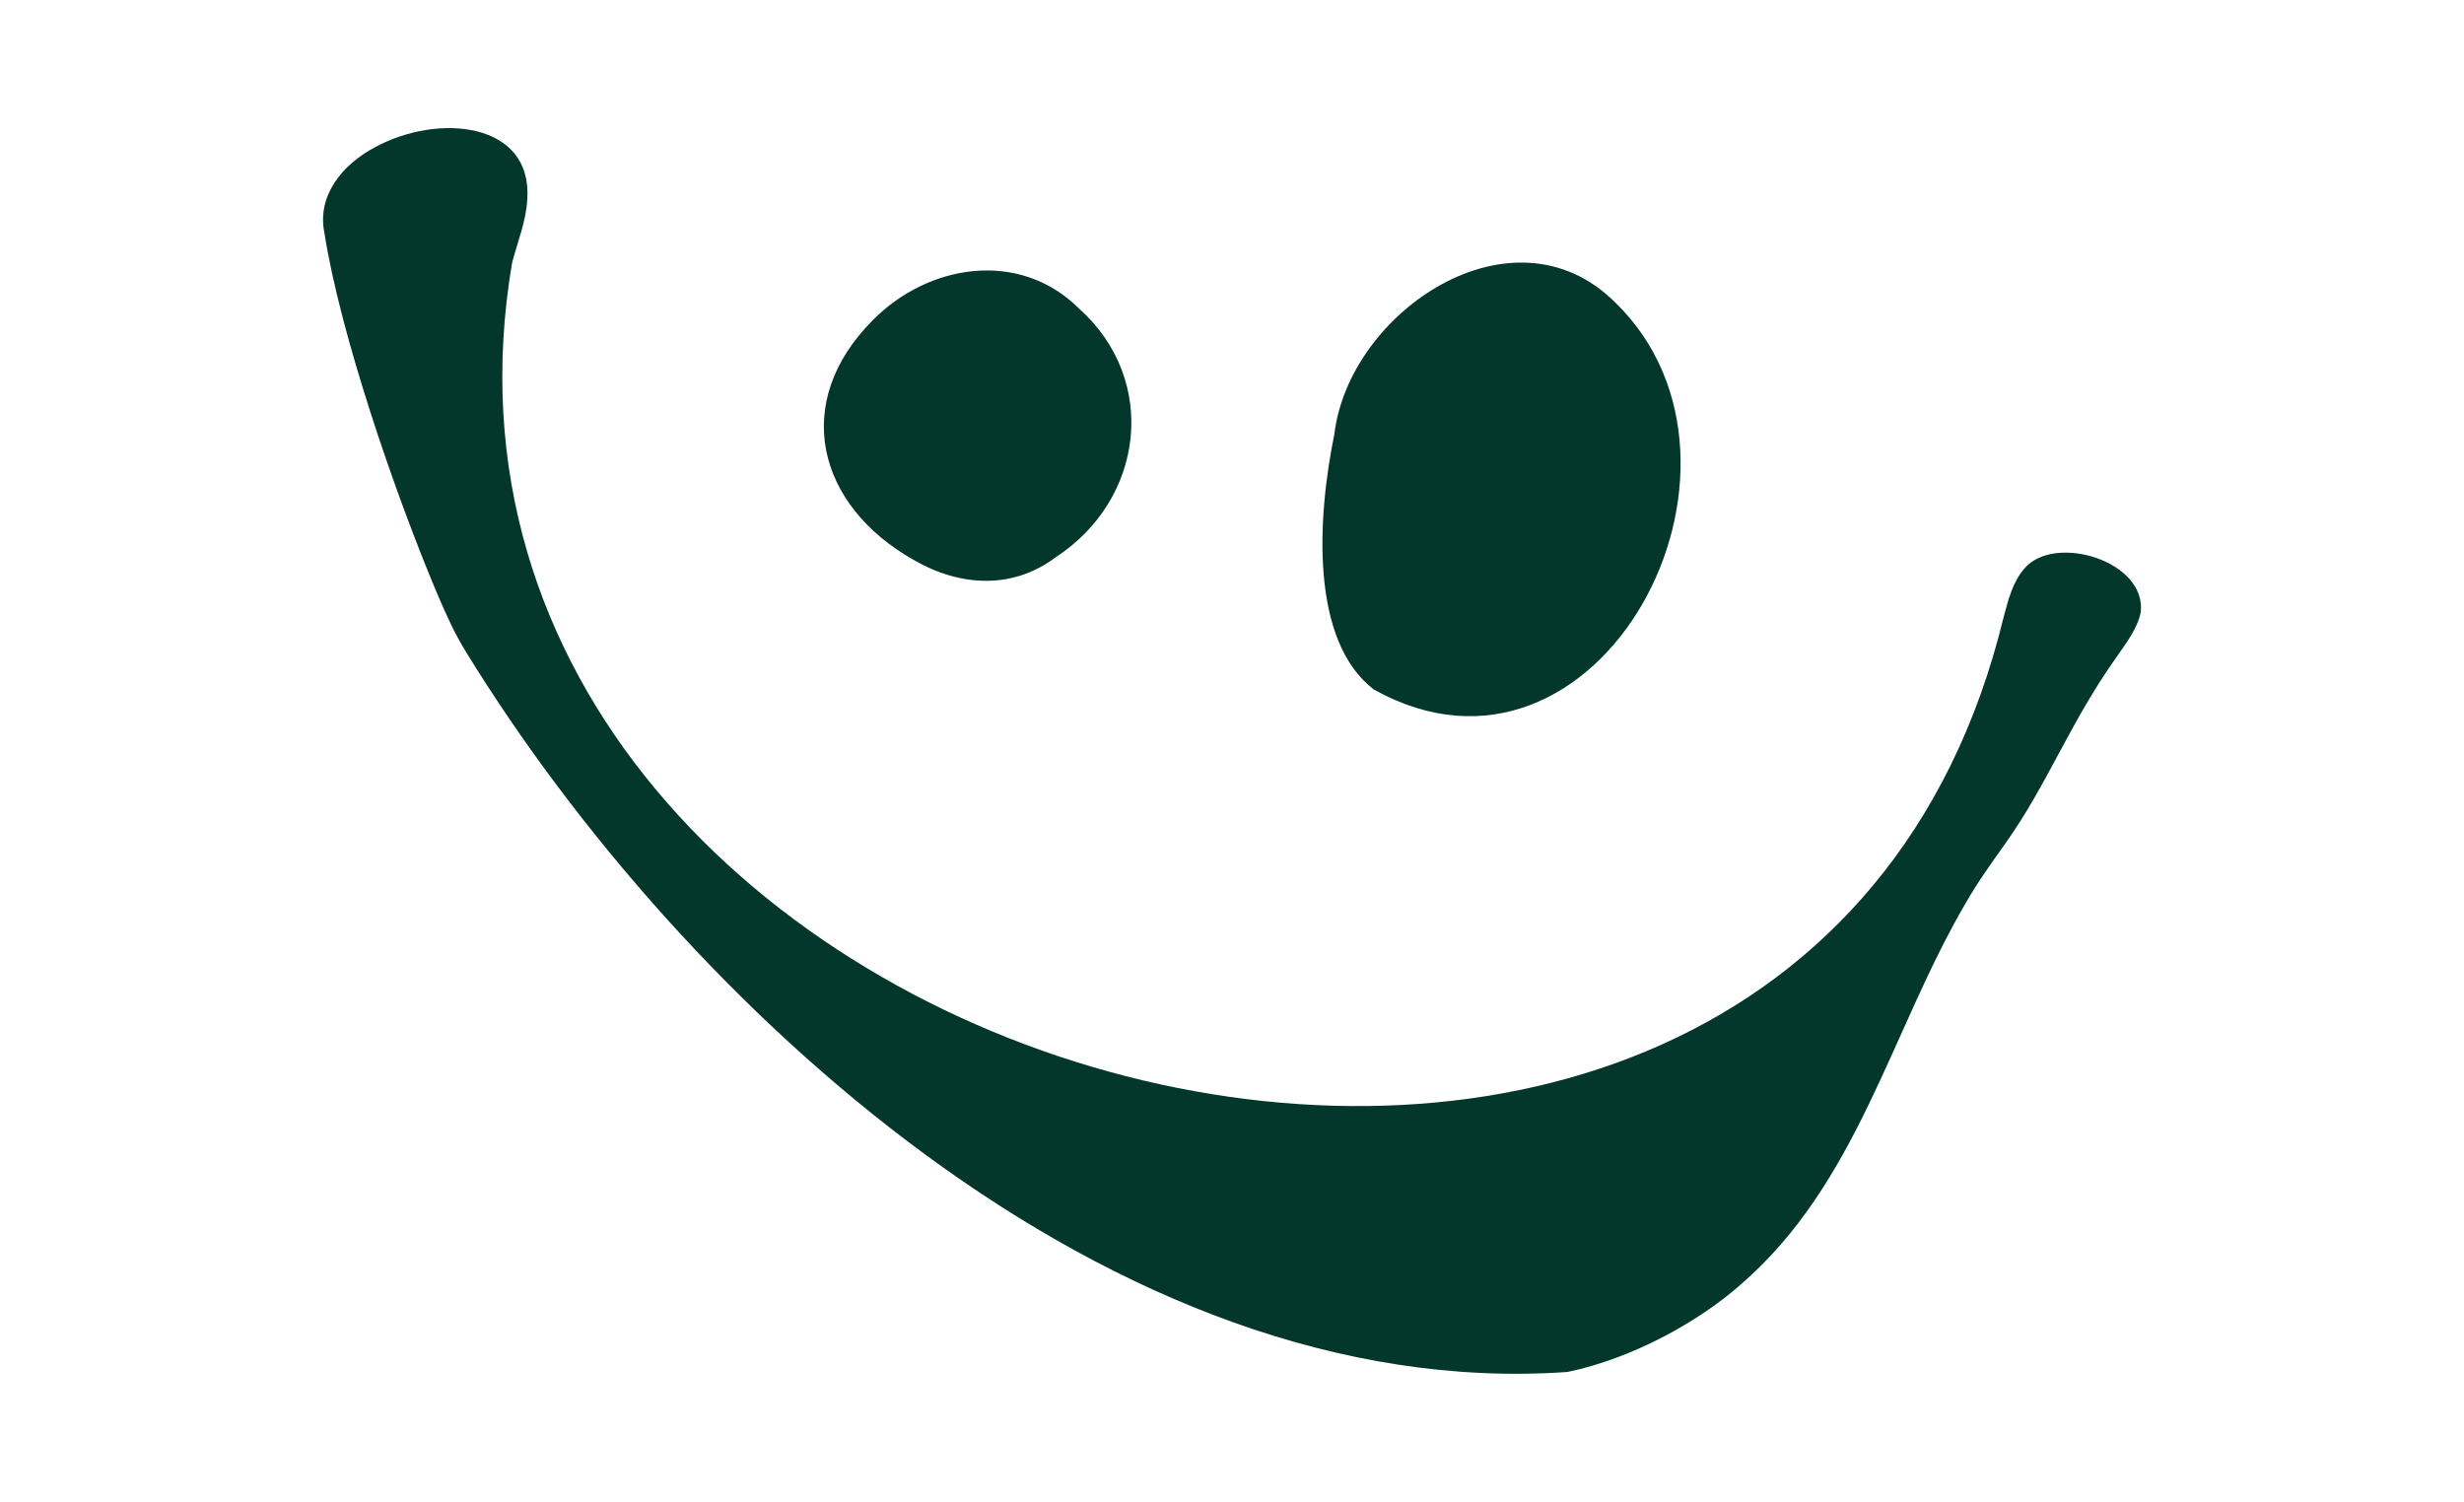
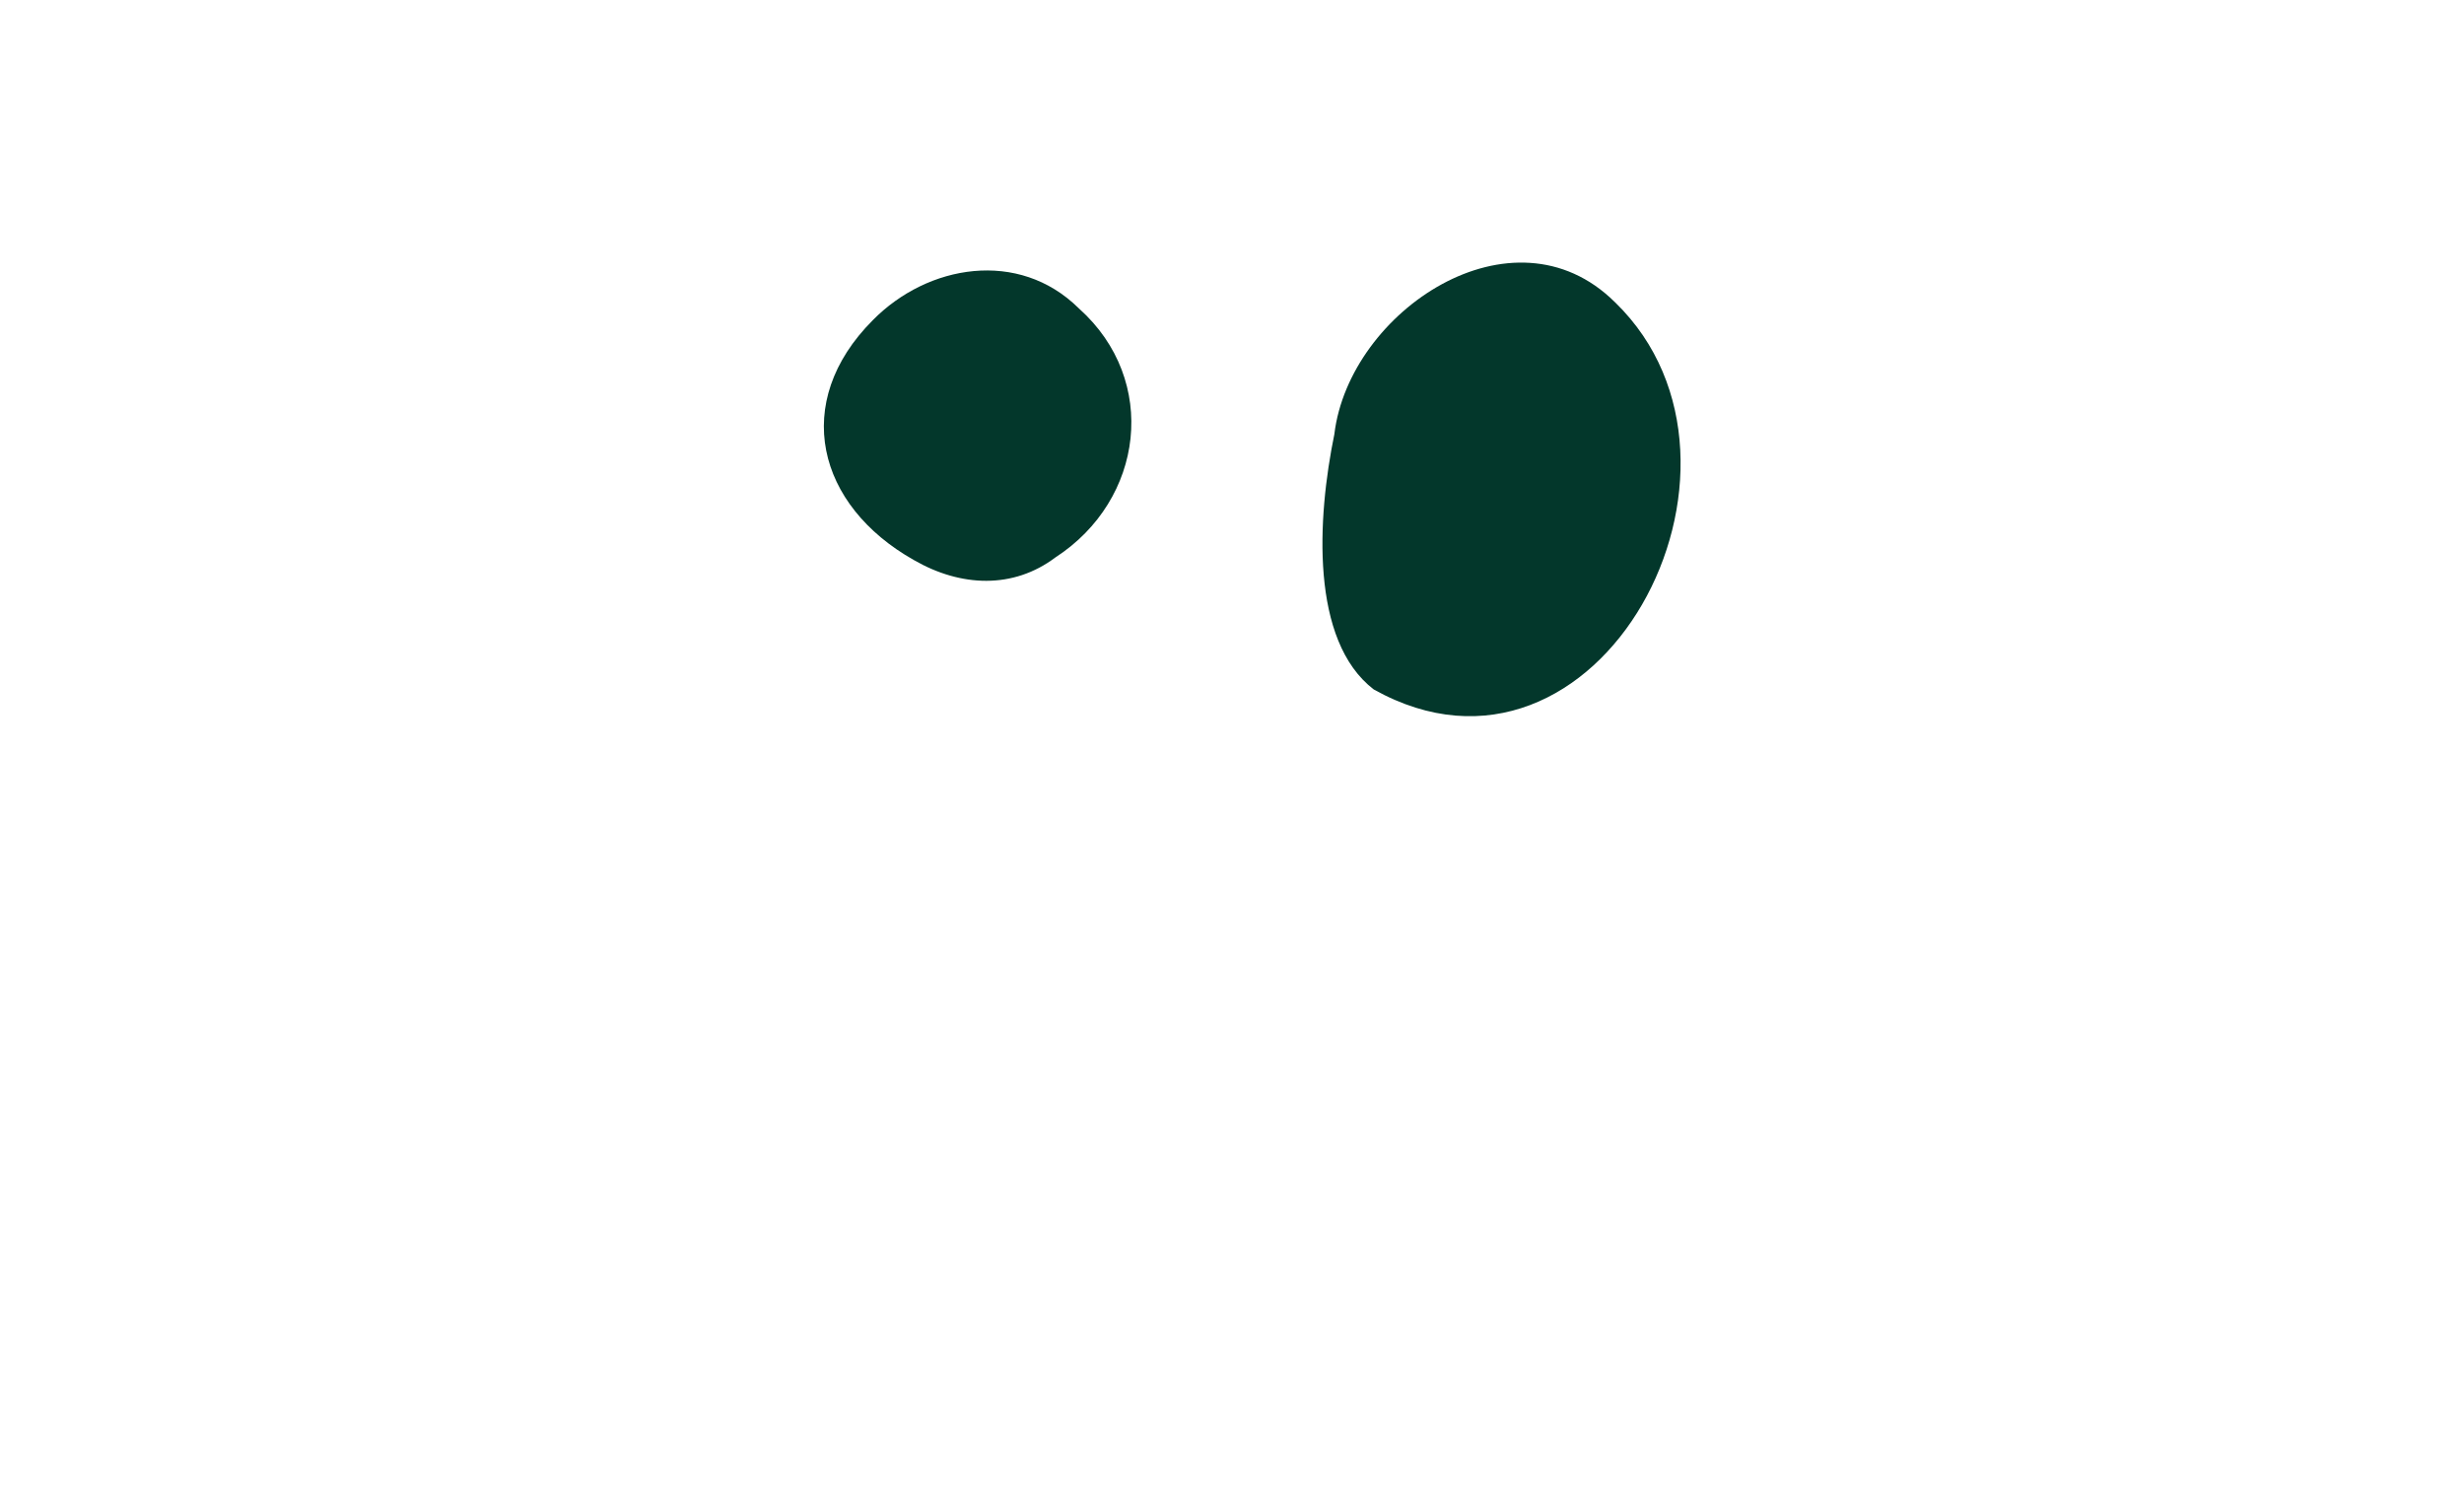
<svg xmlns="http://www.w3.org/2000/svg" viewBox="0 0 1000 609.55" data-name="Livello 1" id="Livello_1">
  <defs>
    <style>
      .cls-1 {
        fill: #03372b;
      }
    </style>
  </defs>
  <path d="M541.56,176.07c6.07-49.83,72.46-94.33,113.75-53.52l.3.28c68.24,66.48-6.74,207.98-98.08,156.99-25.81-19.81-23.01-69.53-15.96-103.74Z" class="cls-1" />
  <path d="M354.22,129.95c22.33-22.68,59.19-28.83,83.46-4.95l.32.3c32.39,29.06,26.35,77.57-9.67,100.94-17.12,12.89-38.39,12.05-57.41,1.08-39.4-22.19-50.01-63.99-16.7-97.37Z" class="cls-1" />
-   <path d="M868.78,248.6c-1.34,6.65-6.25,12.93-10.18,18.6-18.46,26.08-27.83,51.37-44.55,74.85-5.64,7.96-11.4,15.94-16.23,24.38-30.55,52.24-43.82,113.83-91.5,155.04-17.17,15.11-43.85,29.86-70.12,35.35-185.45,13.08-359.64-150.31-446.71-291.63-5.14-8.3-7.99-14.88-11.76-23.53-17.57-41.56-39.68-106.25-46.08-147.17-3.06-15.02,7.18-27.69,20.51-34.71,25.69-14.03,64.03-10.32,61.83,21.16-.46,8.69-3.9,17.14-6.06,25.35l-.1.37c-57.13,336.37,519.65,495.9,605.26,144.08,2.05-7.73,3.82-14.7,8.63-20.14,12.2-14.14,49.6-2.94,47.07,18Z" class="cls-1" />
</svg>